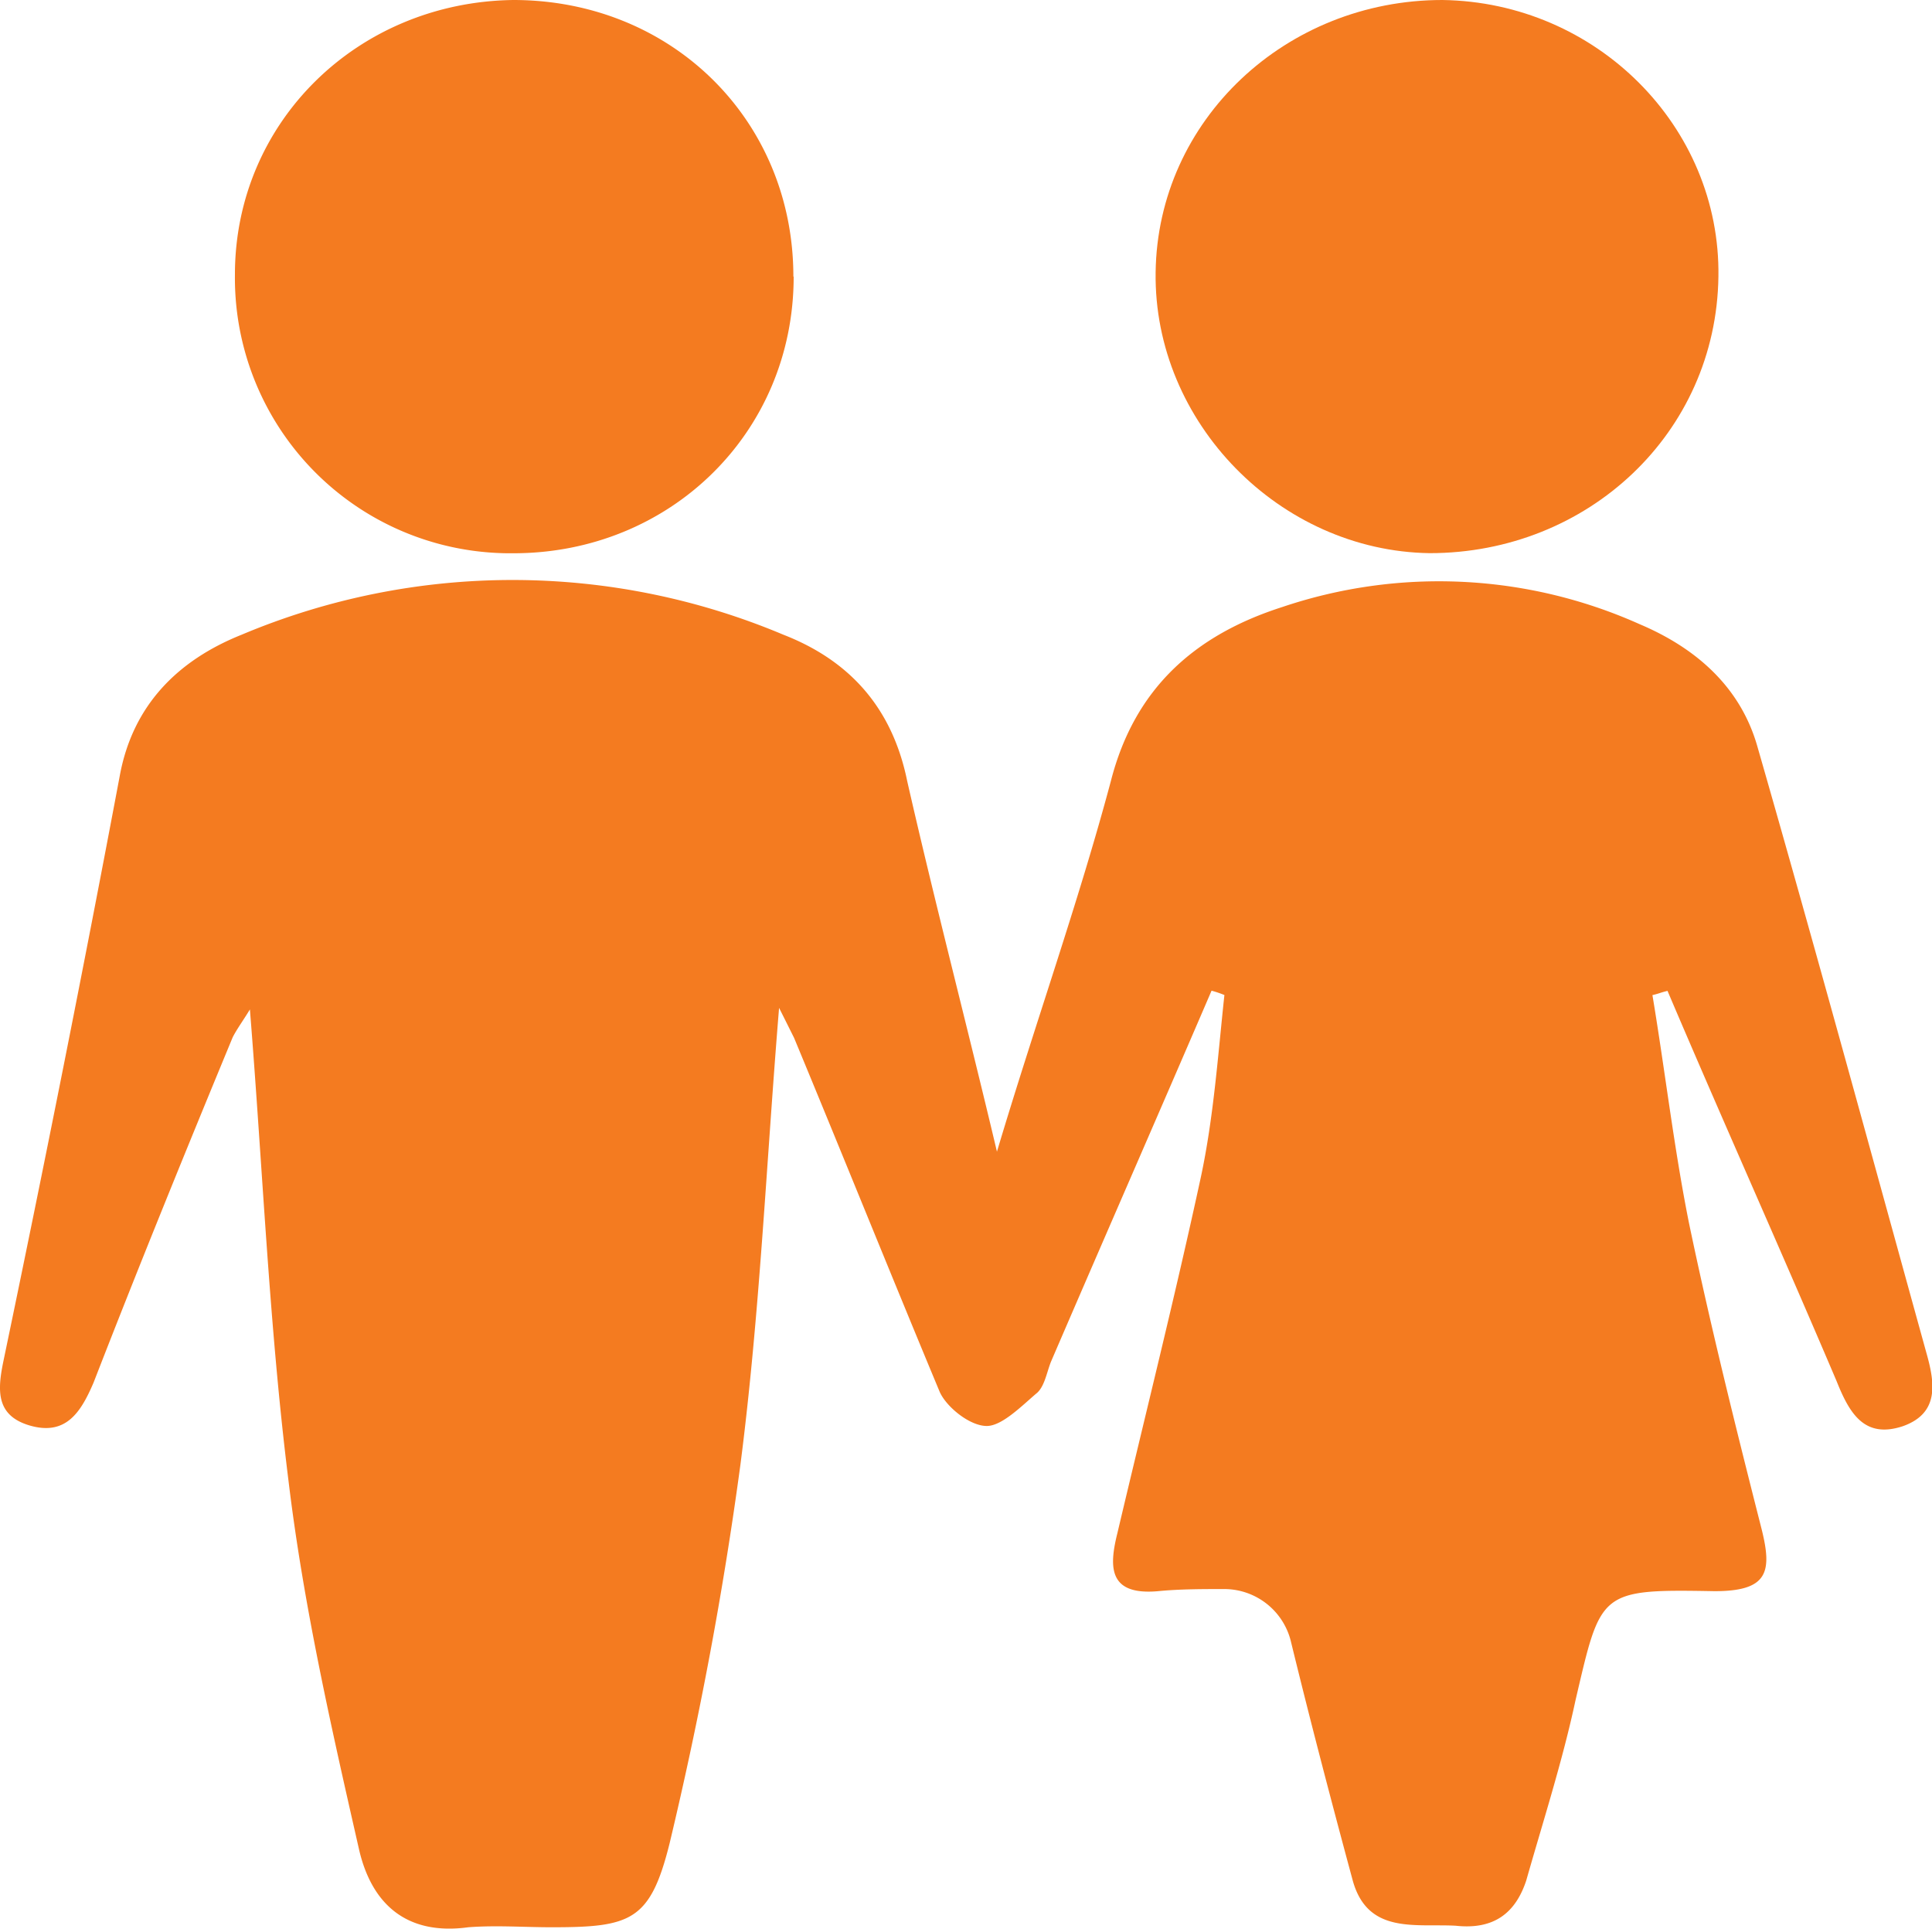
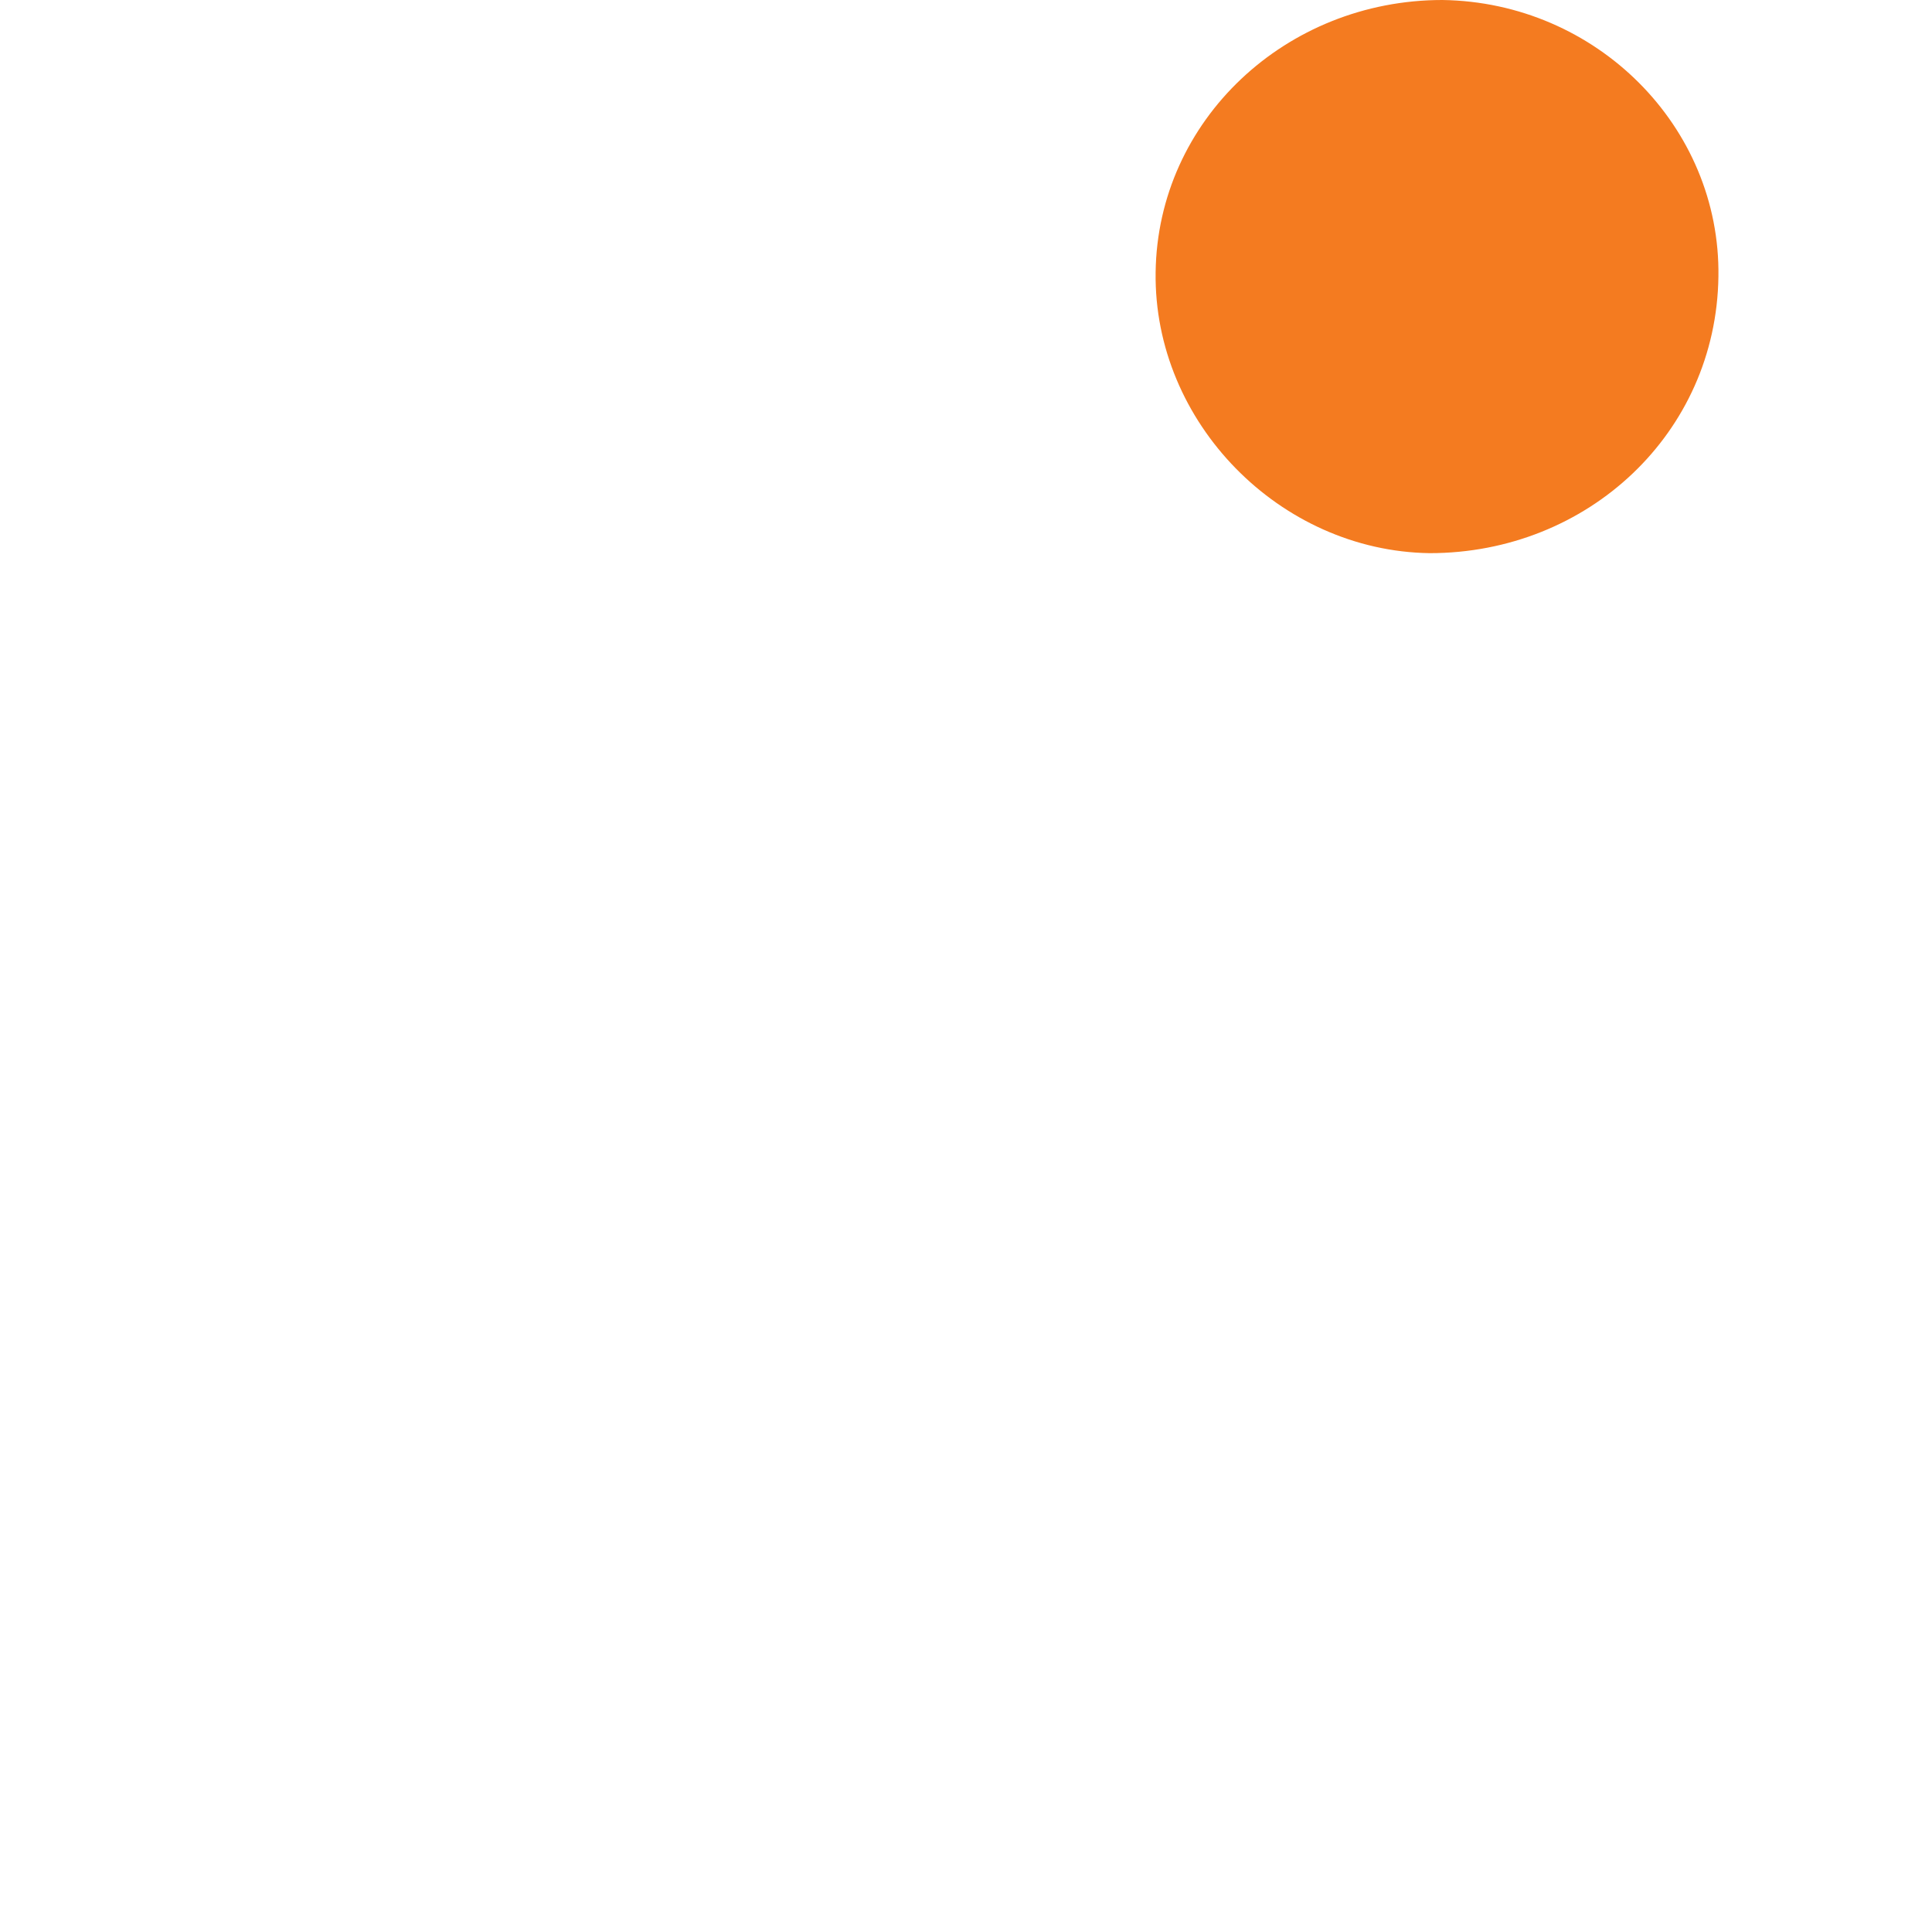
<svg xmlns="http://www.w3.org/2000/svg" id="Layer_1" data-name="Layer 1" viewBox="0 0 200 199.68">
  <defs>
    <style>.cls-1{fill:#f47b20;}</style>
  </defs>
-   <path class="cls-1" d="M103.21,119.35C107.2,106,111.63,93.61,115,81c2.44-9.54,8.64-15.09,17.73-18a50.77,50.77,0,0,1,37,1.77c5.77,2.44,10.42,6.44,12.19,12.65,6,20.87,11.75,42,17.51,62.82.88,3.11,1.33,6.21-2.44,7.55-4,1.33-5.54-1.34-6.87-4.67-5.76-13.54-11.74-26.85-17.5-40.39-.89.22-.67.22-1.56.44,1.33,8,2.22,15.76,3.77,23.53,2.22,10.65,4.88,21.31,7.53,31.74,1.11,4.44.67,6.43-4.87,6.43-12-.22-11.75,0-14.4,11.32-1.33,6.22-3.33,12.43-5.1,18.65-1.11,3.33-3.32,5.1-7.31,4.66-4.21-.22-9.09.89-10.64-4.66-2.22-8.21-4.43-16.65-6.43-24.86a7.11,7.11,0,0,0-6.86-5.33c-2.22,0-4.66,0-6.87.22-5.1.45-5.1-2.44-4.21-6,2.88-12.21,6-24.64,8.64-36.85,1.33-6.21,1.77-12.65,2.44-18.86a11.24,11.24,0,0,0-1.33-.45c-5.54,12.88-11.08,25.53-16.62,38.4-.45,1.11-.67,2.66-1.56,3.33-1.55,1.33-3.54,3.33-5.09,3.33-1.78,0-4.21-2-4.88-3.55-5.09-12.21-10-24.42-15.07-36.63-.44-.88-.88-1.77-1.55-3.1-1.33,16.2-2,31.74-4,47.27Q74,171.4,69.31,191c-2,8-4,8.66-12.19,8.66-2.88,0-5.76-.22-8.64,0-6.43.88-10-2.44-11.3-8-2.88-12.66-5.76-25.31-7.31-38.18-2-16-2.66-32.18-4-48.83-.67,1.11-1.33,2-1.78,2.88-4.87,11.77-9.75,23.76-14.4,35.74-1.33,3.11-2.88,5.55-6.65,4.44C-.49,146.65-.27,144,.39,140.88c4.21-20.2,8.2-40.18,12-60.37,1.33-7.33,6-12,12.63-14.65a72.23,72.23,0,0,1,56.07,0C87.93,68.52,92.36,73.4,93.91,81c2.88,12.66,6.2,25.31,9.3,38.4Z" transform="translate(0 -0.16)" />
-   <path class="cls-1" d="M82.16,28.79c0,16.21-12.85,28.64-29,28.64A28.5,28.5,0,0,1,24.32,28.57C24.32,12.81,37,.38,53.13.16c16.4,0,29,12.43,29,28.63Z" transform="translate(0 -0.16)" />
  <path class="cls-1" d="M149.31.16c15.95.22,28.81,13.1,28.58,28.63C177.67,45,164.37,57.42,148,57.42c-15.52-.22-28.59-13.53-28.37-29.07C119.83,12.59,133.13.16,149.31.16Z" transform="translate(0 -0.16)" />
</svg>